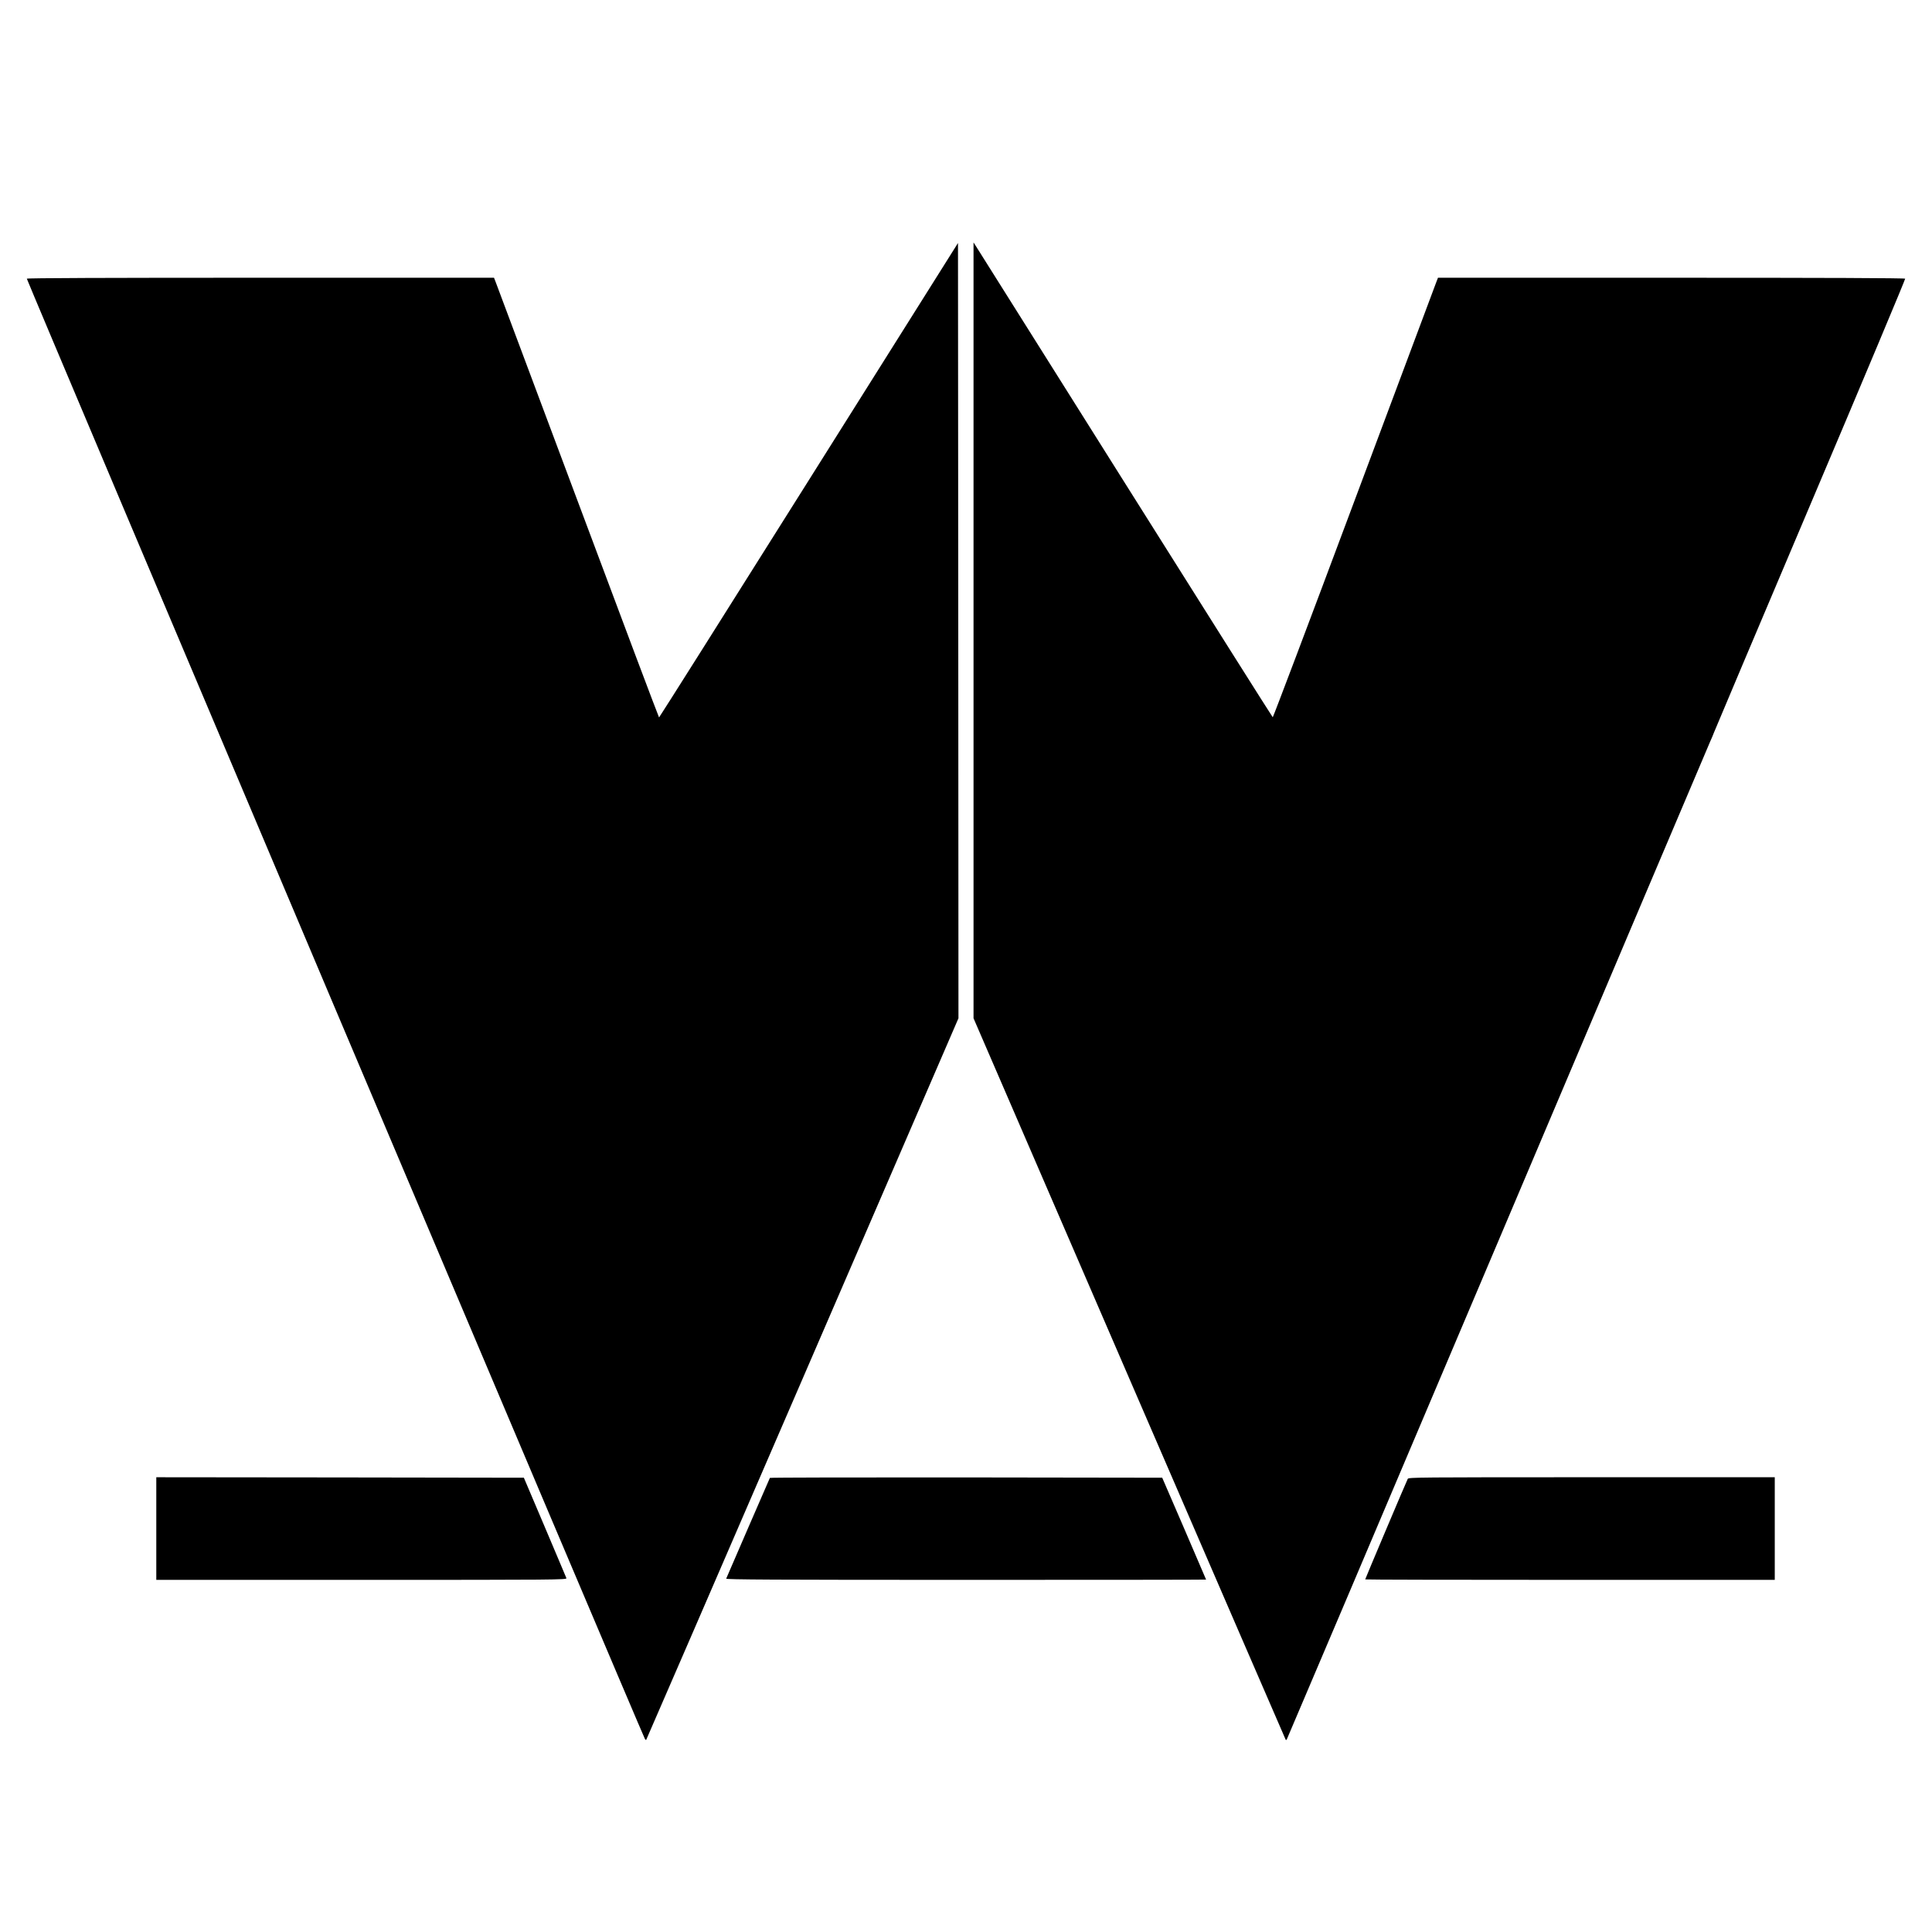
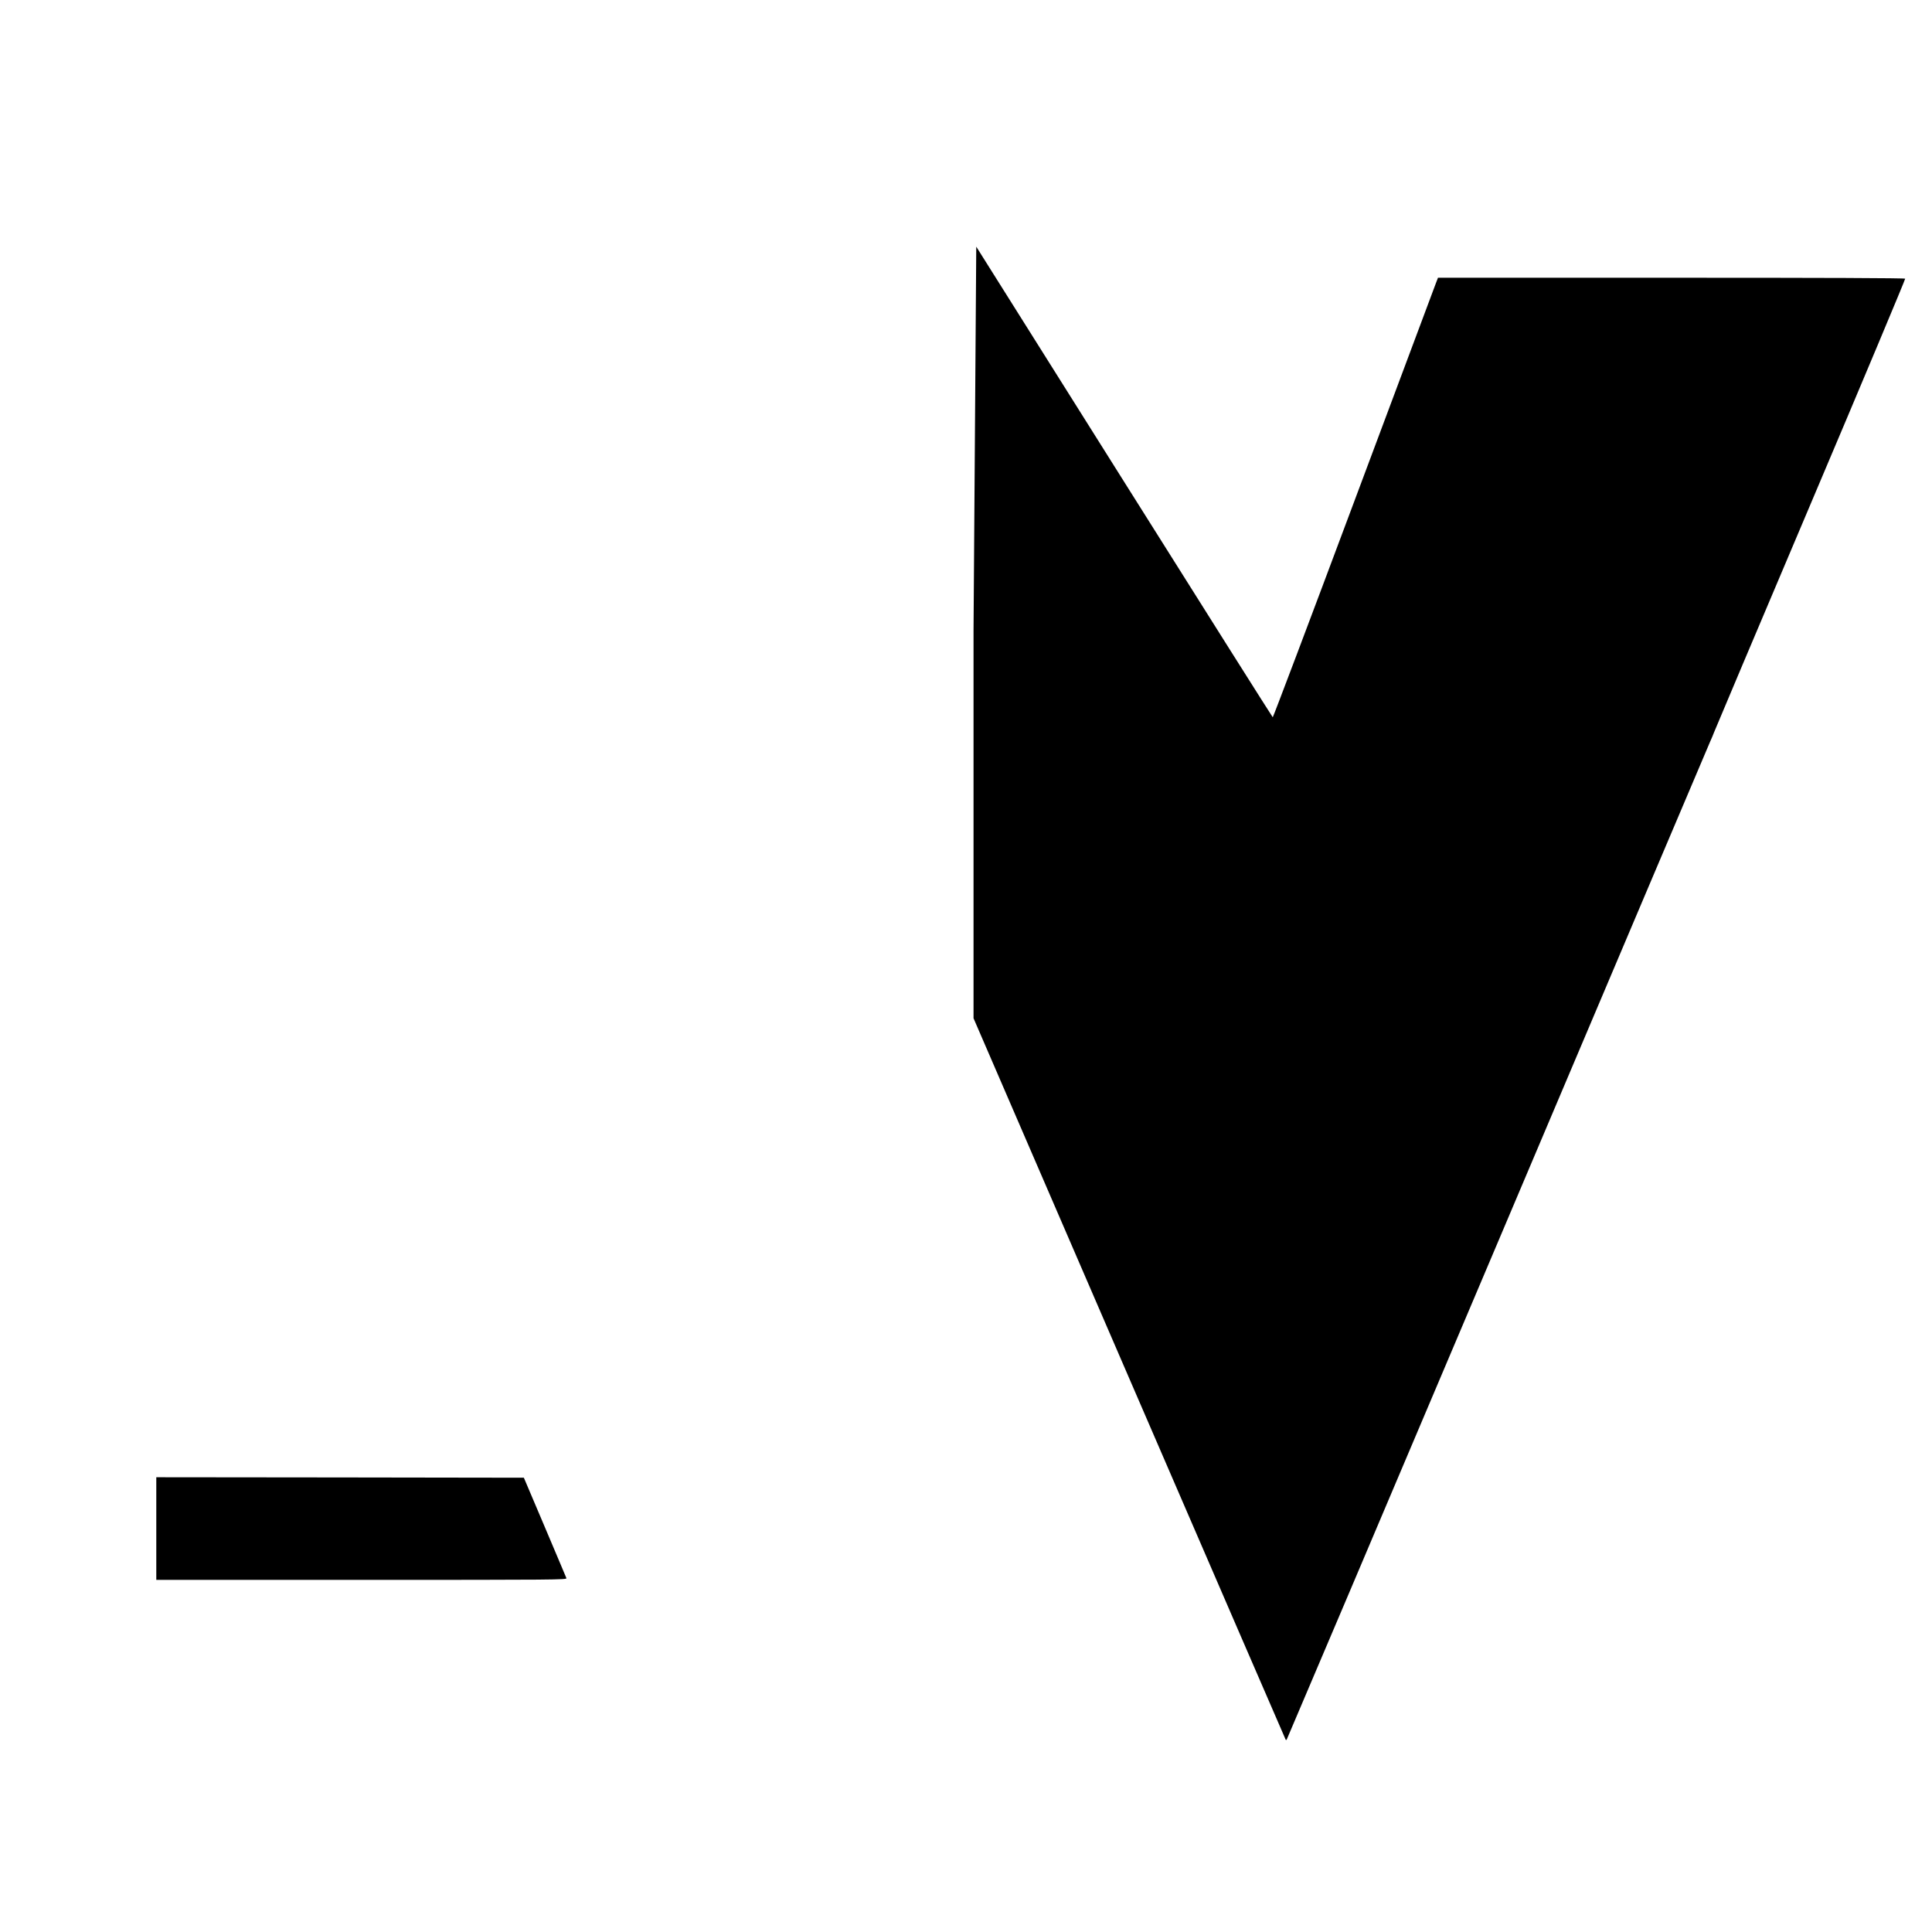
<svg xmlns="http://www.w3.org/2000/svg" version="1.0" width="2052pt" height="2052pt" viewBox="0 0 2052 2052" preserveAspectRatio="xMidYMid meet">
  <g transform="translate(0,2052) scale(0.1,-0.1)" fill="#000000" stroke="none">
-     <path d="M8590 15419 c-871 -1385 -1587 -2519 -1590 -2519 -3 0 -390 1027 -859 2283 -470 1255 -863 2306 -874 2335 l-20 52 -2478 0 c-1634 0 -2480 -3 -2484 -10 -5 -8 6538 -15466 6565 -15510 5 -8 11 -12 13 -10 3 3 750 1729 1661 3835 l1656 3830 -2 4117 -3 4117 -1585 -2520z" />
-     <path d="M10340 13825 l0 -4120 1656 -3830 c911 -2106 1658 -3832 1660 -3834 2 -2 7 -2 10 2 3 3 1011 2377 2239 5274 1228 2897 2244 5295 2259 5327 15 33 33 75 40 95 7 20 468 1110 1025 2424 557 1313 1009 2392 1006 2397 -4 7 -847 10 -2484 10 l-2478 0 -20 -52 c-11 -29 -404 -1080 -874 -2336 -469 -1255 -857 -2281 -861 -2280 -4 2 -708 1117 -1564 2478 -856 1361 -1570 2495 -1585 2520 l-29 45 0 -4120z" />
+     <path d="M10340 13825 l0 -4120 1656 -3830 c911 -2106 1658 -3832 1660 -3834 2 -2 7 -2 10 2 3 3 1011 2377 2239 5274 1228 2897 2244 5295 2259 5327 15 33 33 75 40 95 7 20 468 1110 1025 2424 557 1313 1009 2392 1006 2397 -4 7 -847 10 -2484 10 l-2478 0 -20 -52 c-11 -29 -404 -1080 -874 -2336 -469 -1255 -857 -2281 -861 -2280 -4 2 -708 1117 -1564 2478 -856 1361 -1570 2495 -1585 2520 z" />
    <path d="M1660 4285 l0 -545 2181 0 c2072 0 2180 1 2175 18 -4 9 -106 253 -229 542 l-223 525 -1952 3 -1952 2 0 -545z" />
-     <path d="M8177 4823 c-4 -7 -450 -1036 -464 -1070 -4 -10 509 -13 2546 -13 1403 0 2551 1 2551 3 0 2 -105 246 -233 543 l-233 539 -2082 3 c-1144 1 -2083 -1 -2085 -5z" />
-     <path d="M14952 4813 c-14 -26 -452 -1062 -452 -1068 0 -3 979 -5 2175 -5 l2175 0 0 545 0 545 -1945 0 c-1842 0 -1945 -1 -1953 -17z" />
  </g>
</svg>